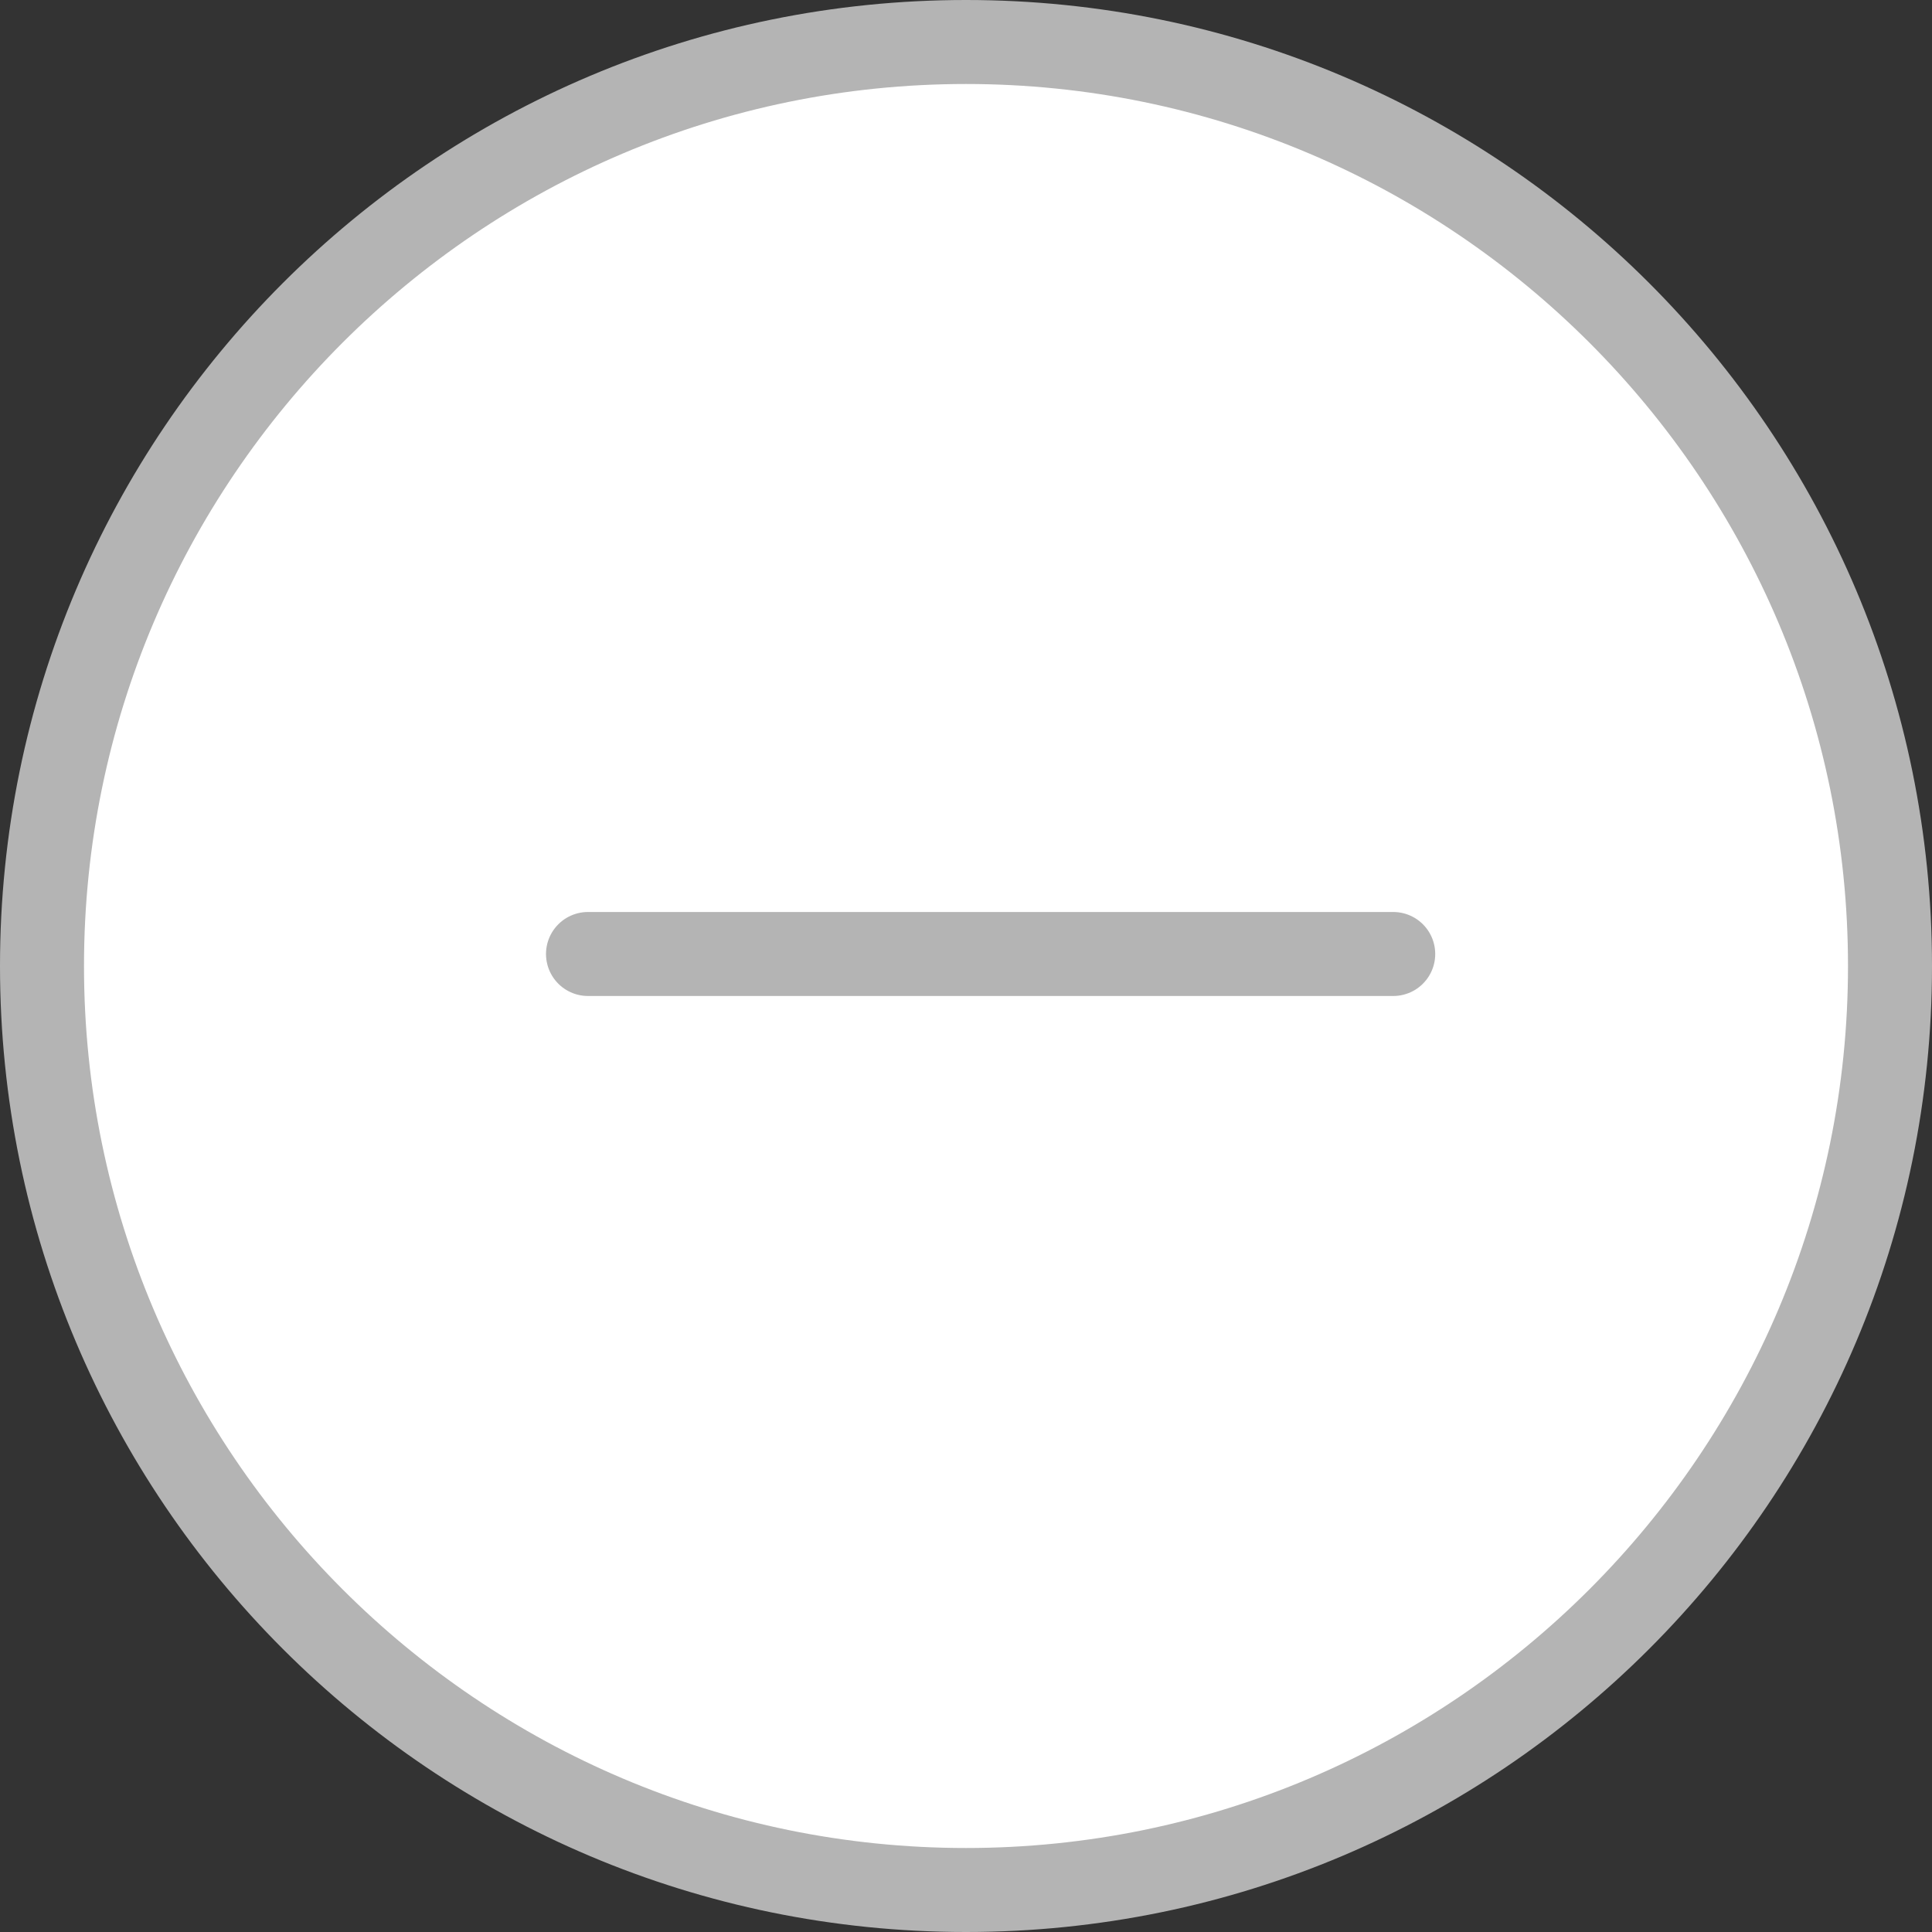
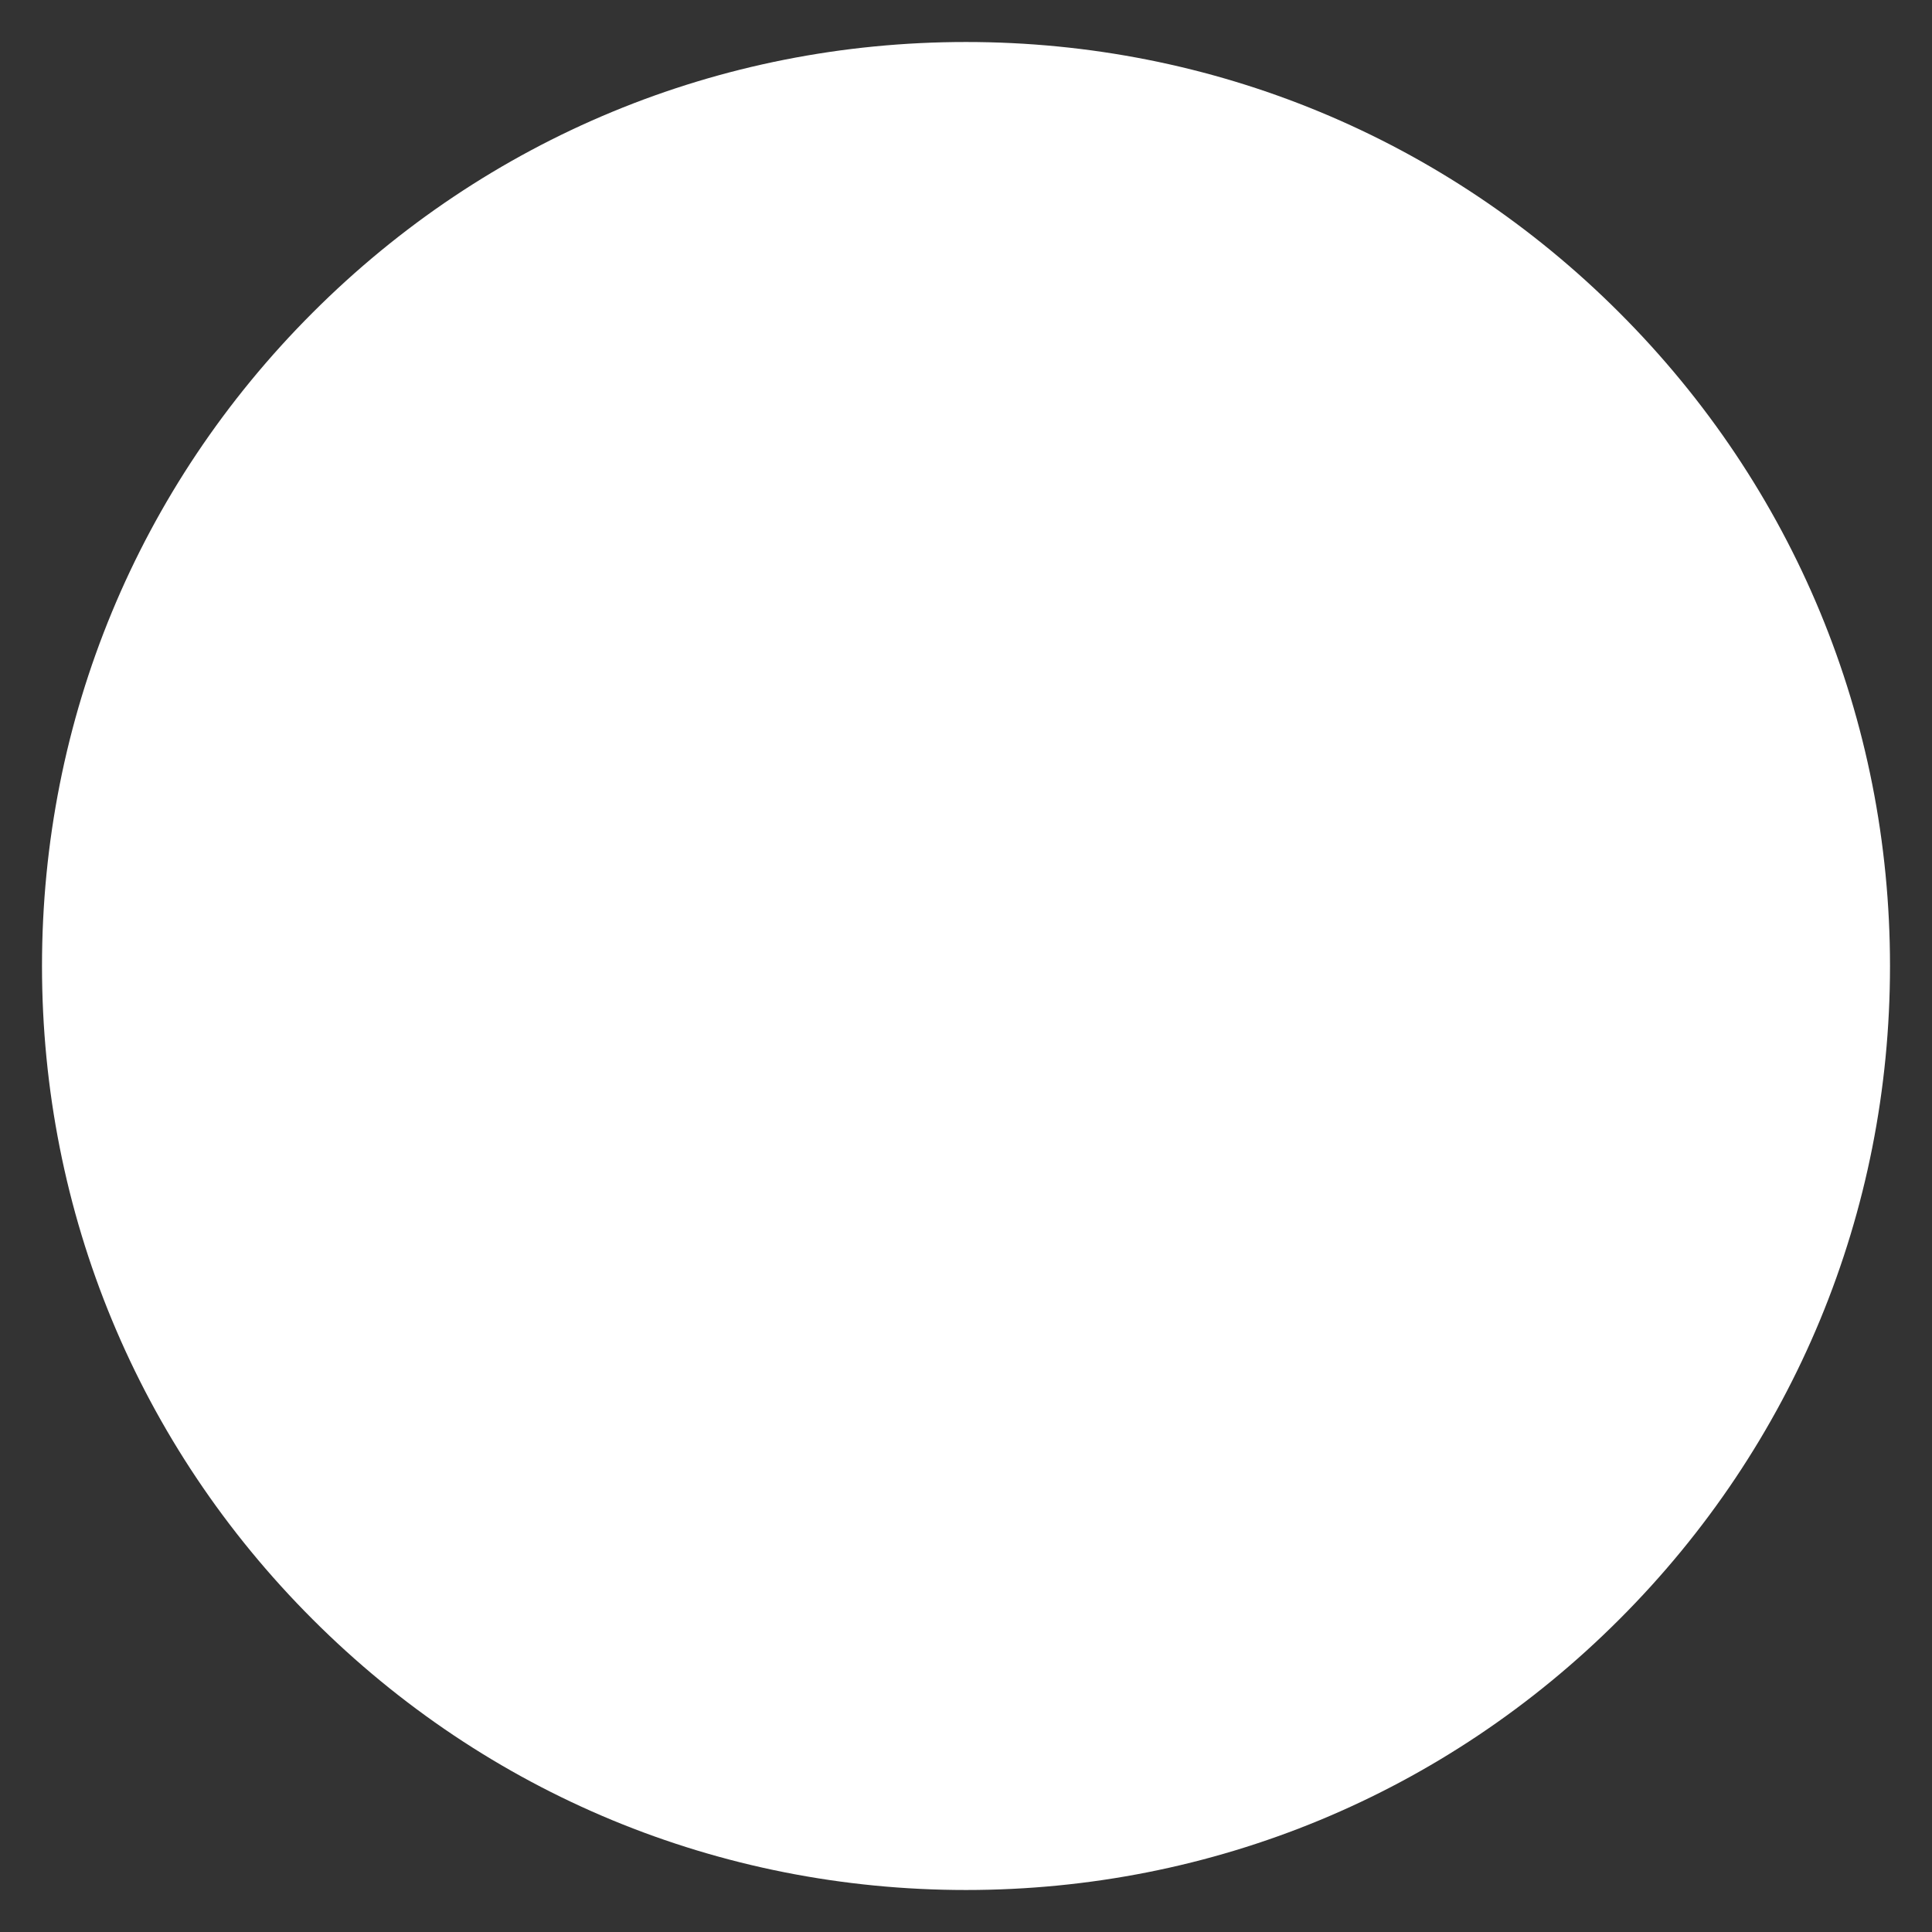
<svg xmlns="http://www.w3.org/2000/svg" width="23" height="23" viewBox="0 0 23 23">
  <rect x="0" y="0" width="23" height="23" fill="#333333" stroke="none" />
  <g id="Group_35667" data-name="Group 35667" transform="translate(-1046 -463)">
    <g id="Path_11021" data-name="Path 11021" transform="translate(1046 463)" fill="#fff">
      <path d="M 11.5 22.5 C 8.562 22.5 5.799 21.356 3.722 19.278 C 1.644 17.201 0.5 14.438 0.5 11.5 C 0.5 8.562 1.644 5.799 3.722 3.722 C 5.799 1.644 8.562 0.5 11.5 0.5 C 14.438 0.5 17.201 1.644 19.278 3.722 C 21.356 5.799 22.5 8.562 22.5 11.5 C 22.5 14.438 21.356 17.201 19.278 19.278 C 17.201 21.356 14.438 22.5 11.5 22.5 Z" stroke="none" />
-       <path d="M 11.5 1 C 5.71 1 1 5.71 1 11.5 C 1 17.29 5.71 22 11.5 22 C 17.29 22 22 17.29 22 11.5 C 22 5.71 17.29 1 11.5 1 M 11.5 0 C 17.851 0 23 5.149 23 11.5 C 23 17.851 17.851 23 11.5 23 C 5.149 23 0 17.851 0 11.5 C 0 5.149 5.149 0 11.5 0 Z" stroke="none" fill="#b4b4b4" />
    </g>
    <g id="Group_35665" data-name="Group 35665" transform="translate(1053 469.6)">
-       <line id="Line_211" data-name="Line 211" y2="9.586" transform="translate(9.586 4.757) rotate(90)" fill="none" stroke="#b4b4b4" stroke-linecap="round" stroke-width="1" />
-     </g>
+       </g>
  </g>
</svg>